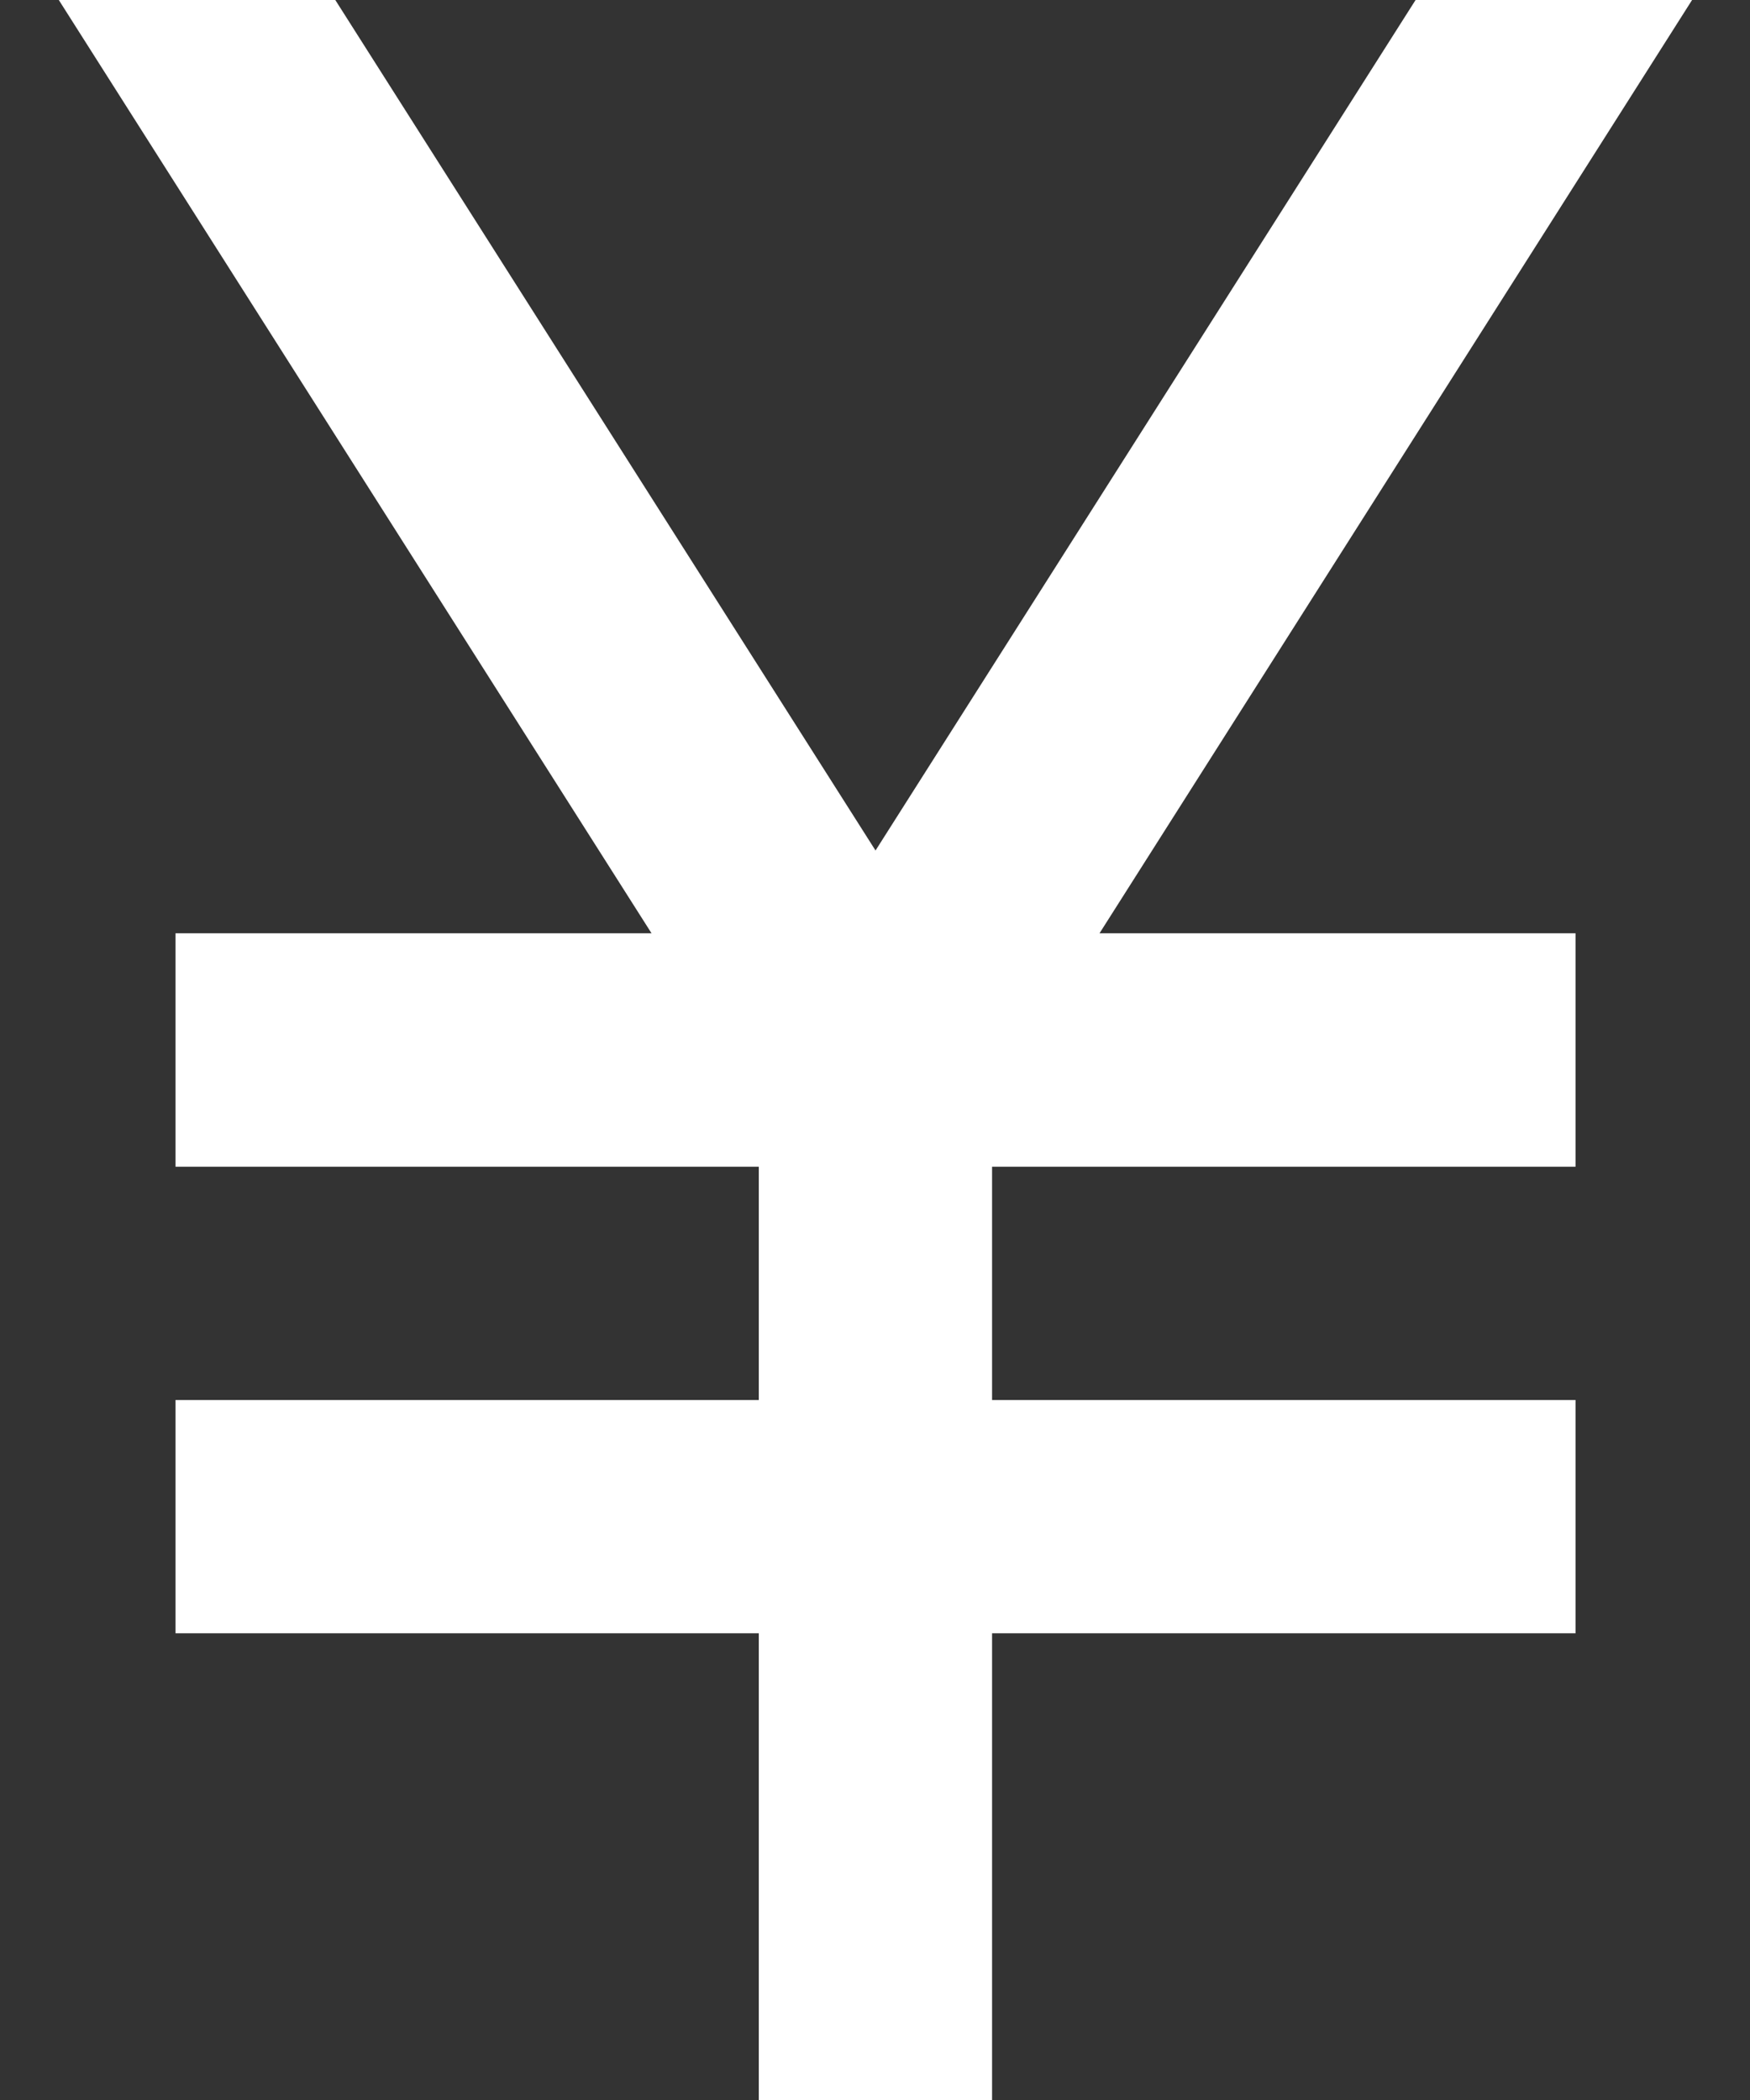
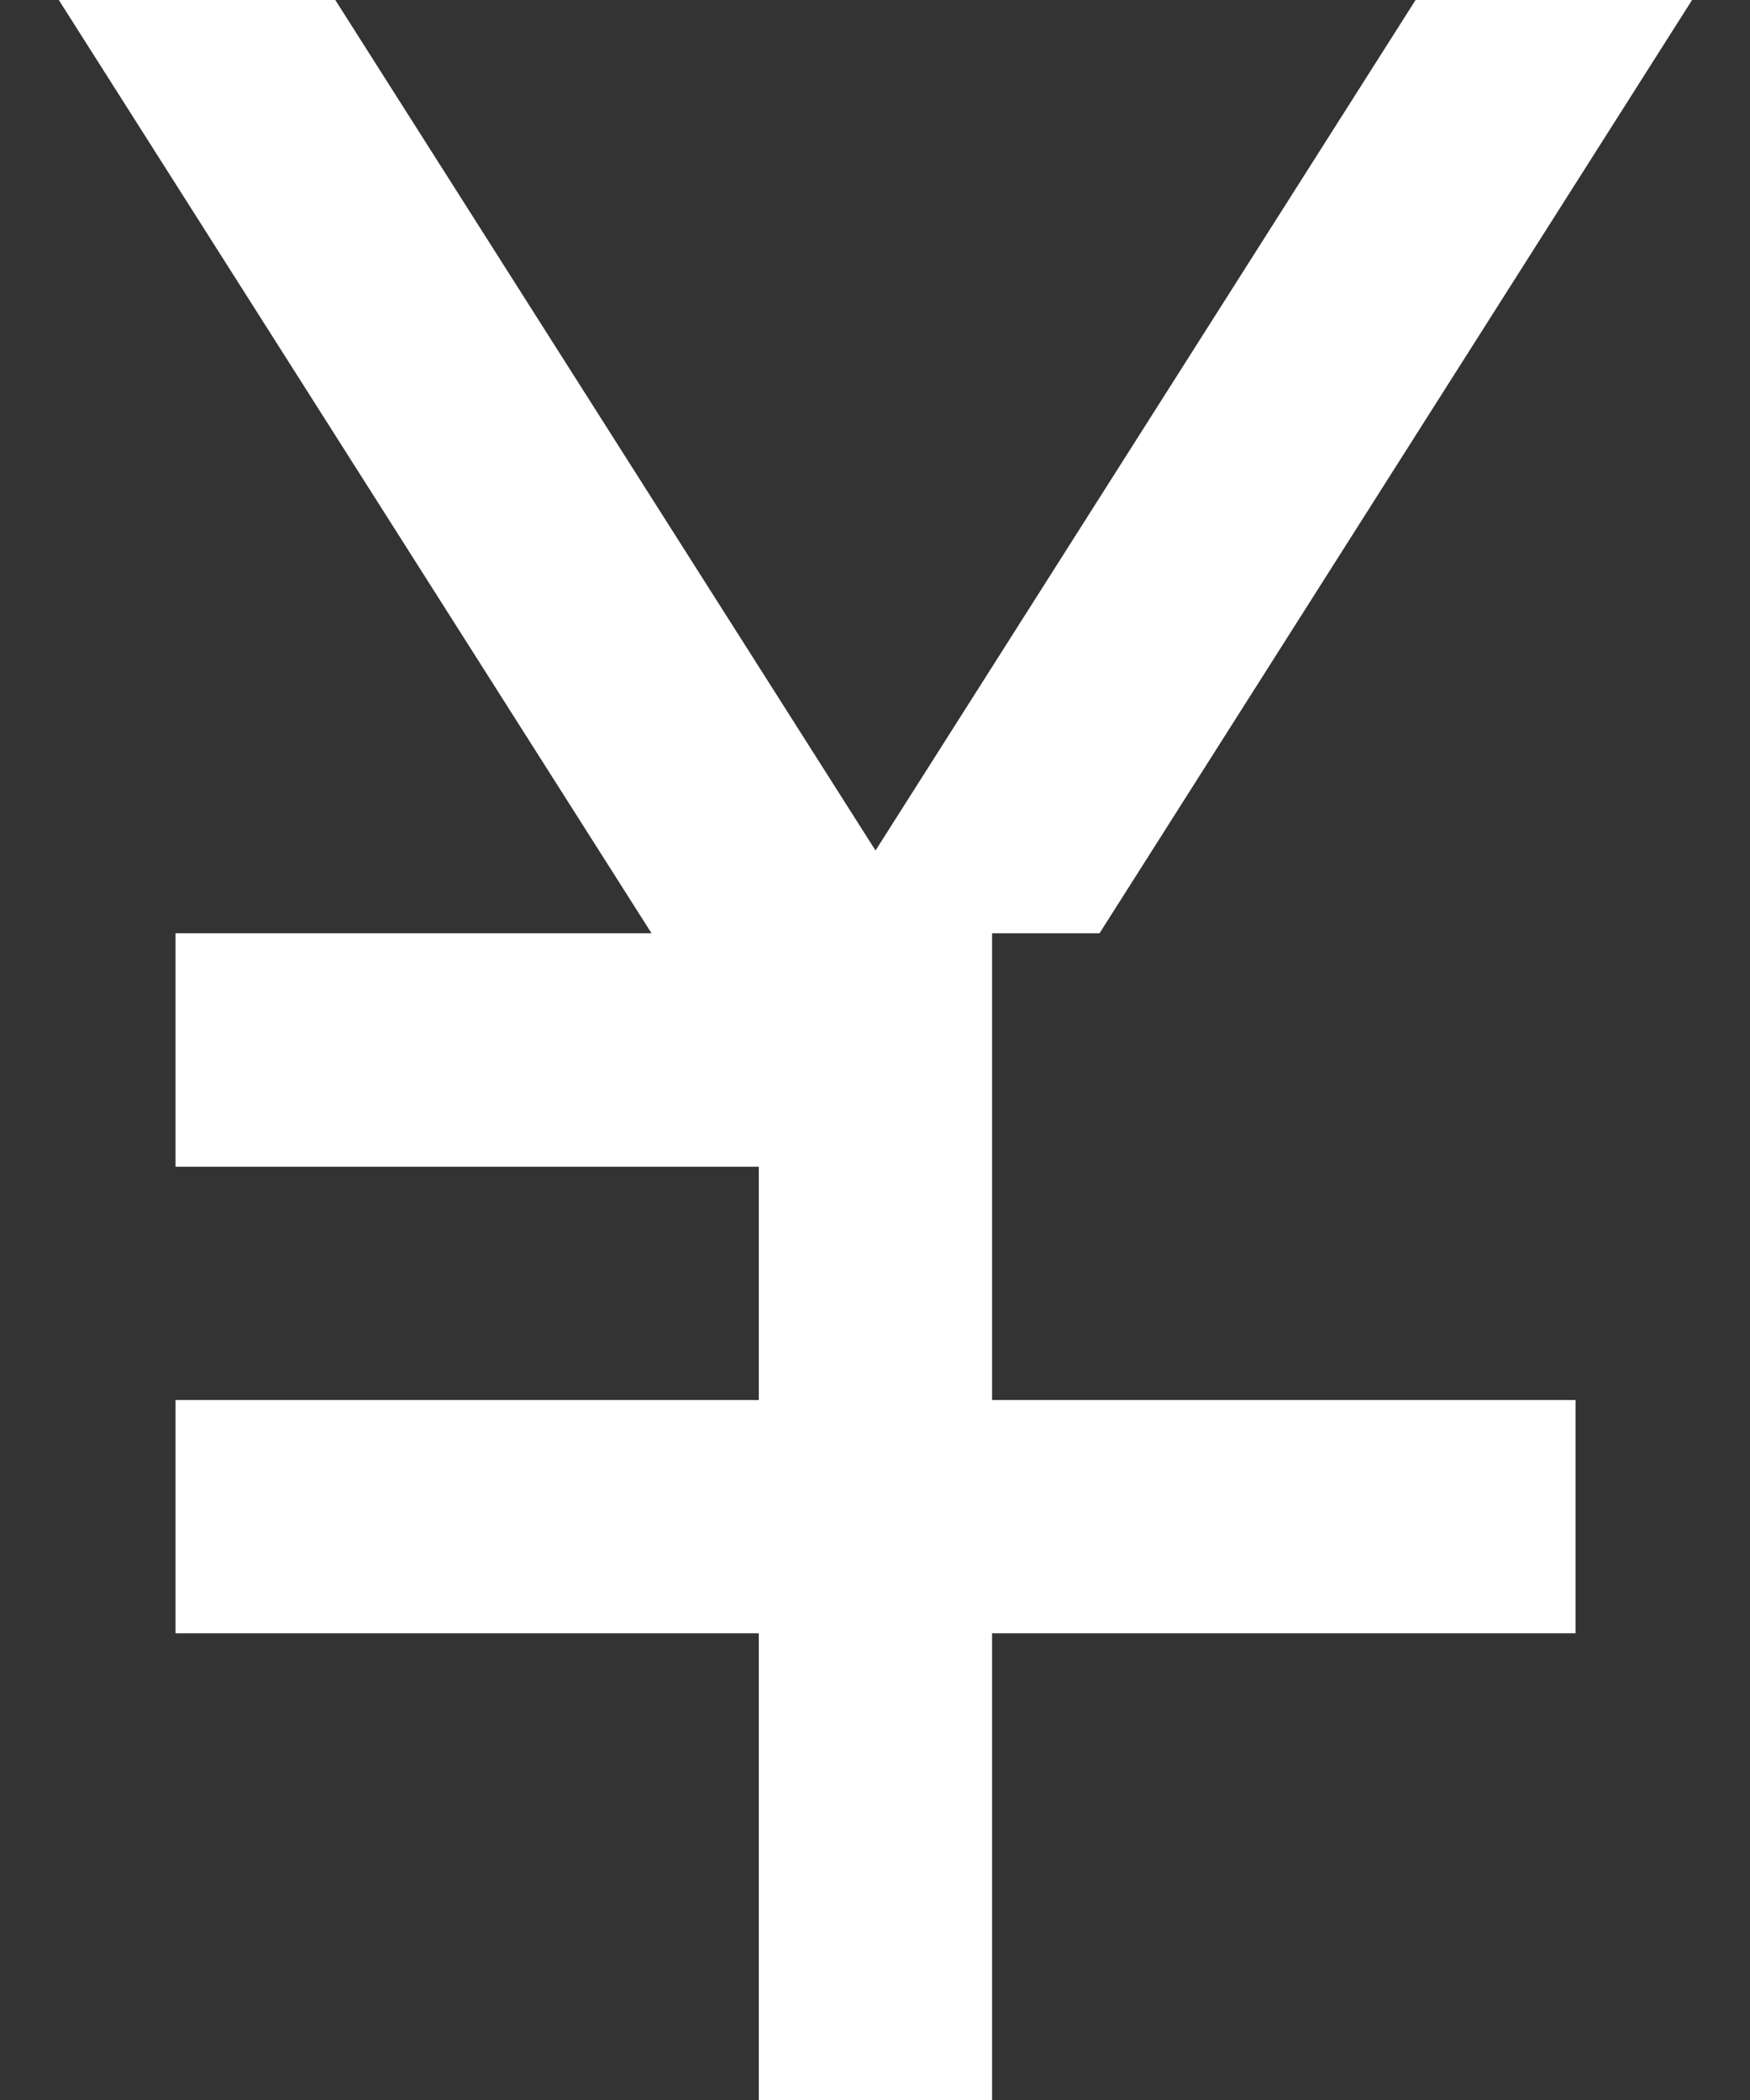
<svg xmlns="http://www.w3.org/2000/svg" width="10" height="12" viewBox="0 0 10 12" fill="none">
  <rect x="0" y="0" width="10" height="12" fill="#333333" stroke="none" />
-   <path d="M6.283 5.333H9.003V6.667H5.669V8H9.003V9.333H5.669V12H4.336V9.333H1.003V8H4.336V6.667H1.003V5.333H3.723L0.336 0H1.916L5.003 4.86L8.089 0H9.669L6.283 5.333Z" fill="white" />
+   <path d="M6.283 5.333H9.003H5.669V8H9.003V9.333H5.669V12H4.336V9.333H1.003V8H4.336V6.667H1.003V5.333H3.723L0.336 0H1.916L5.003 4.86L8.089 0H9.669L6.283 5.333Z" fill="white" />
</svg>